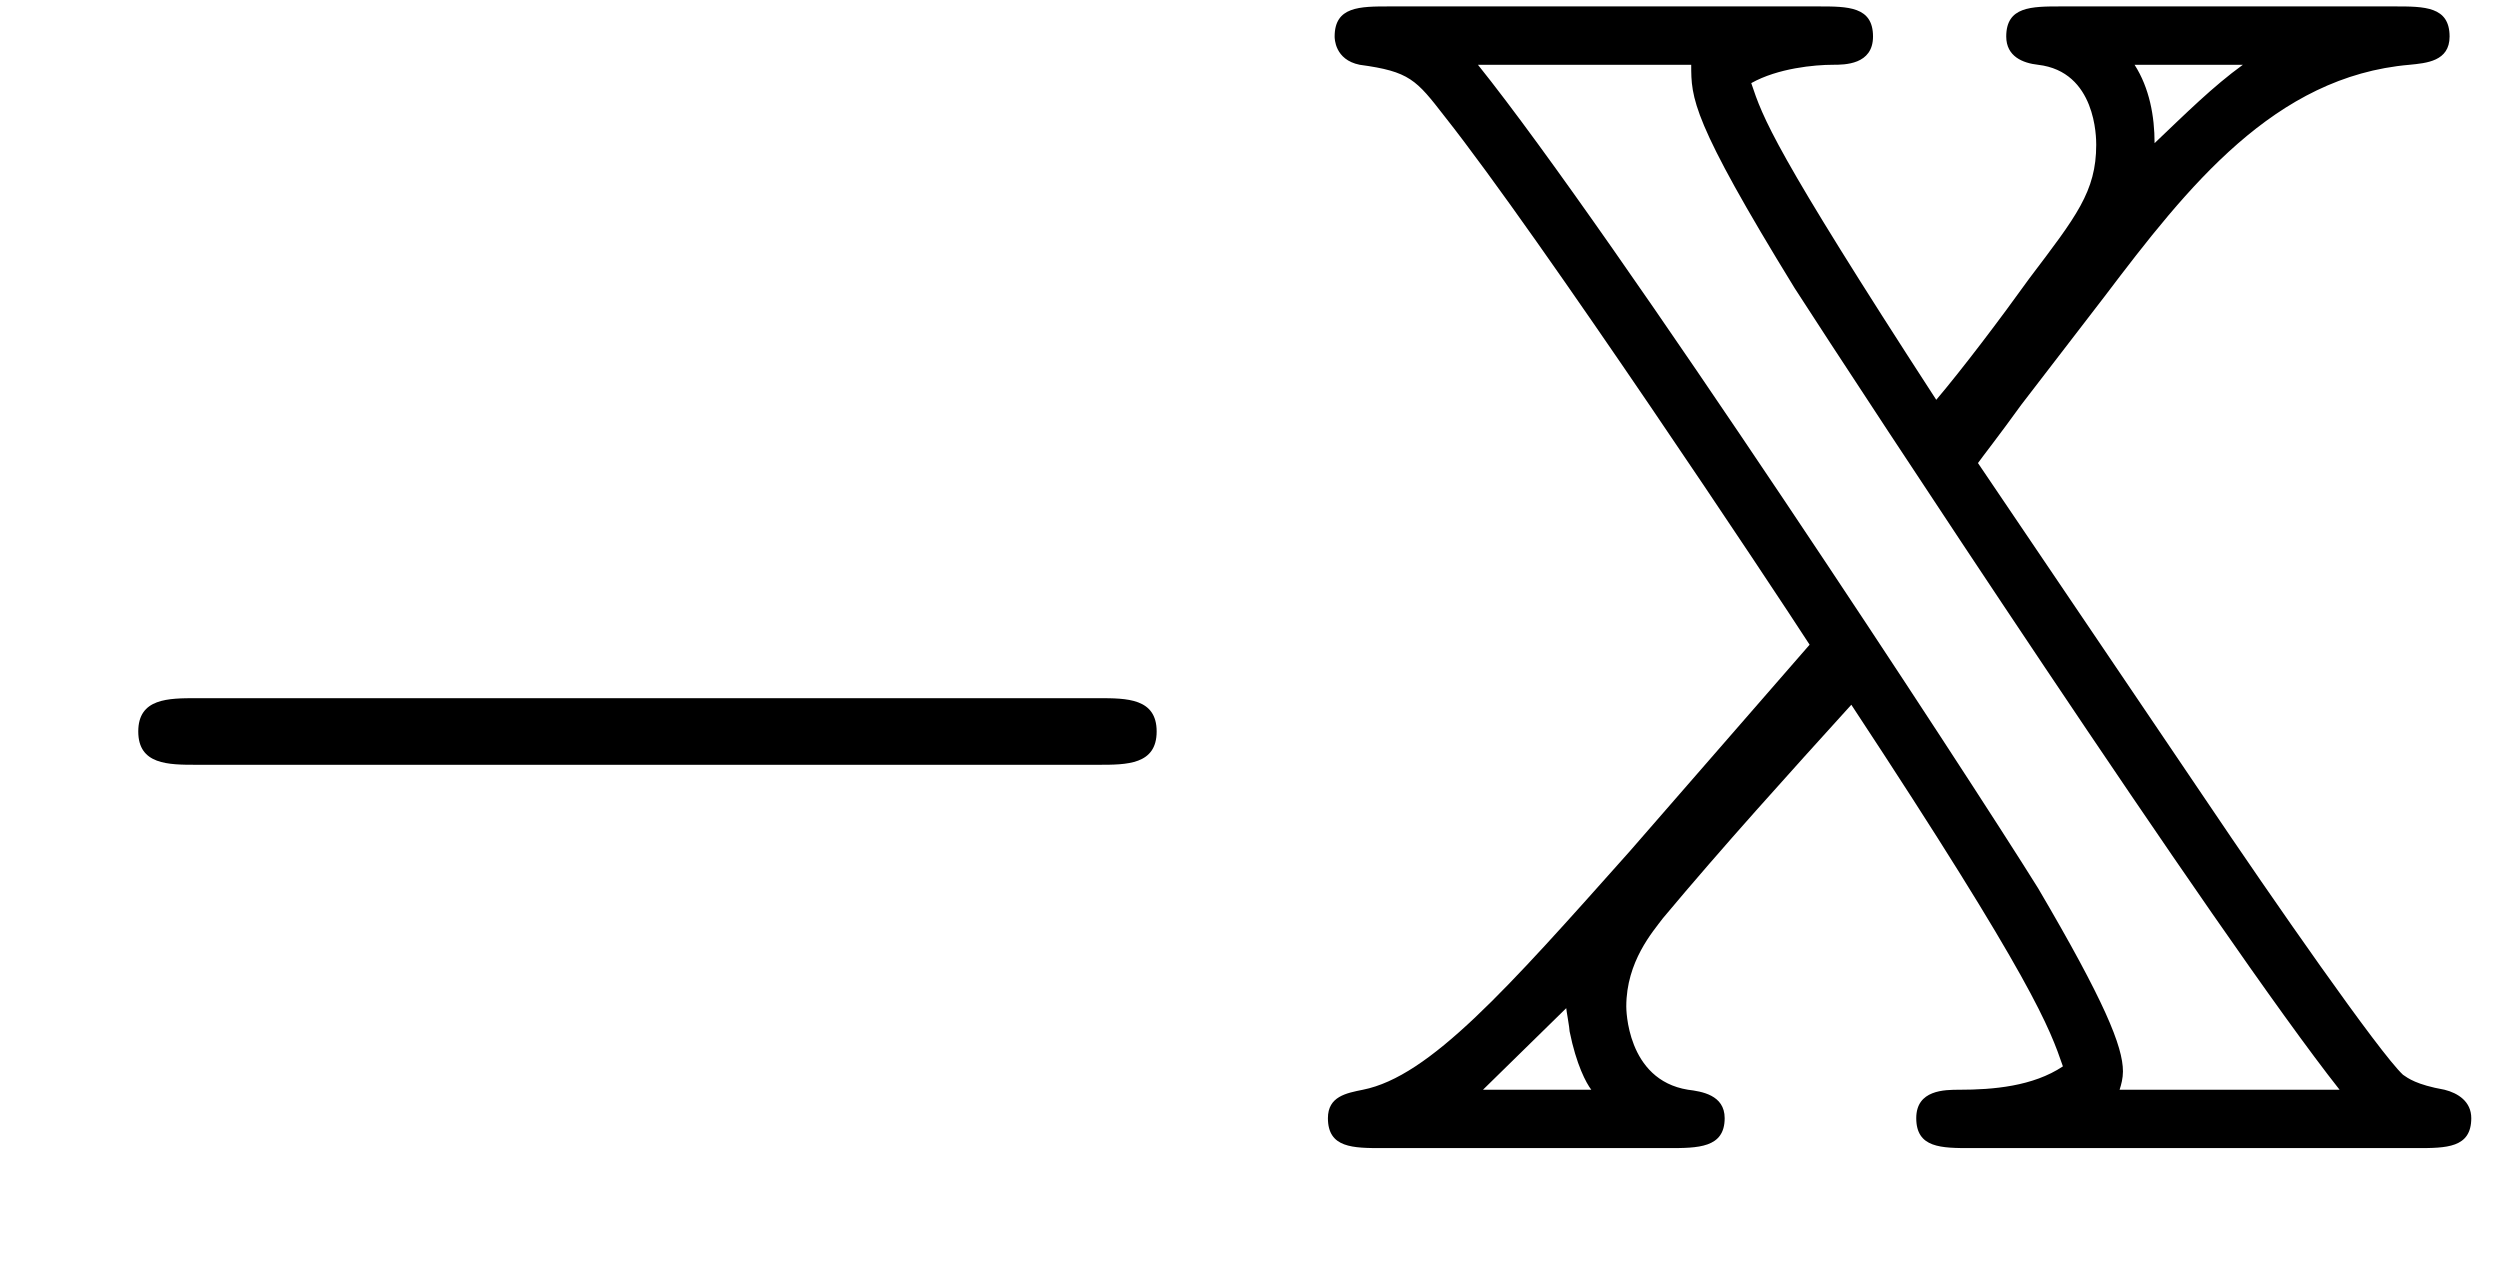
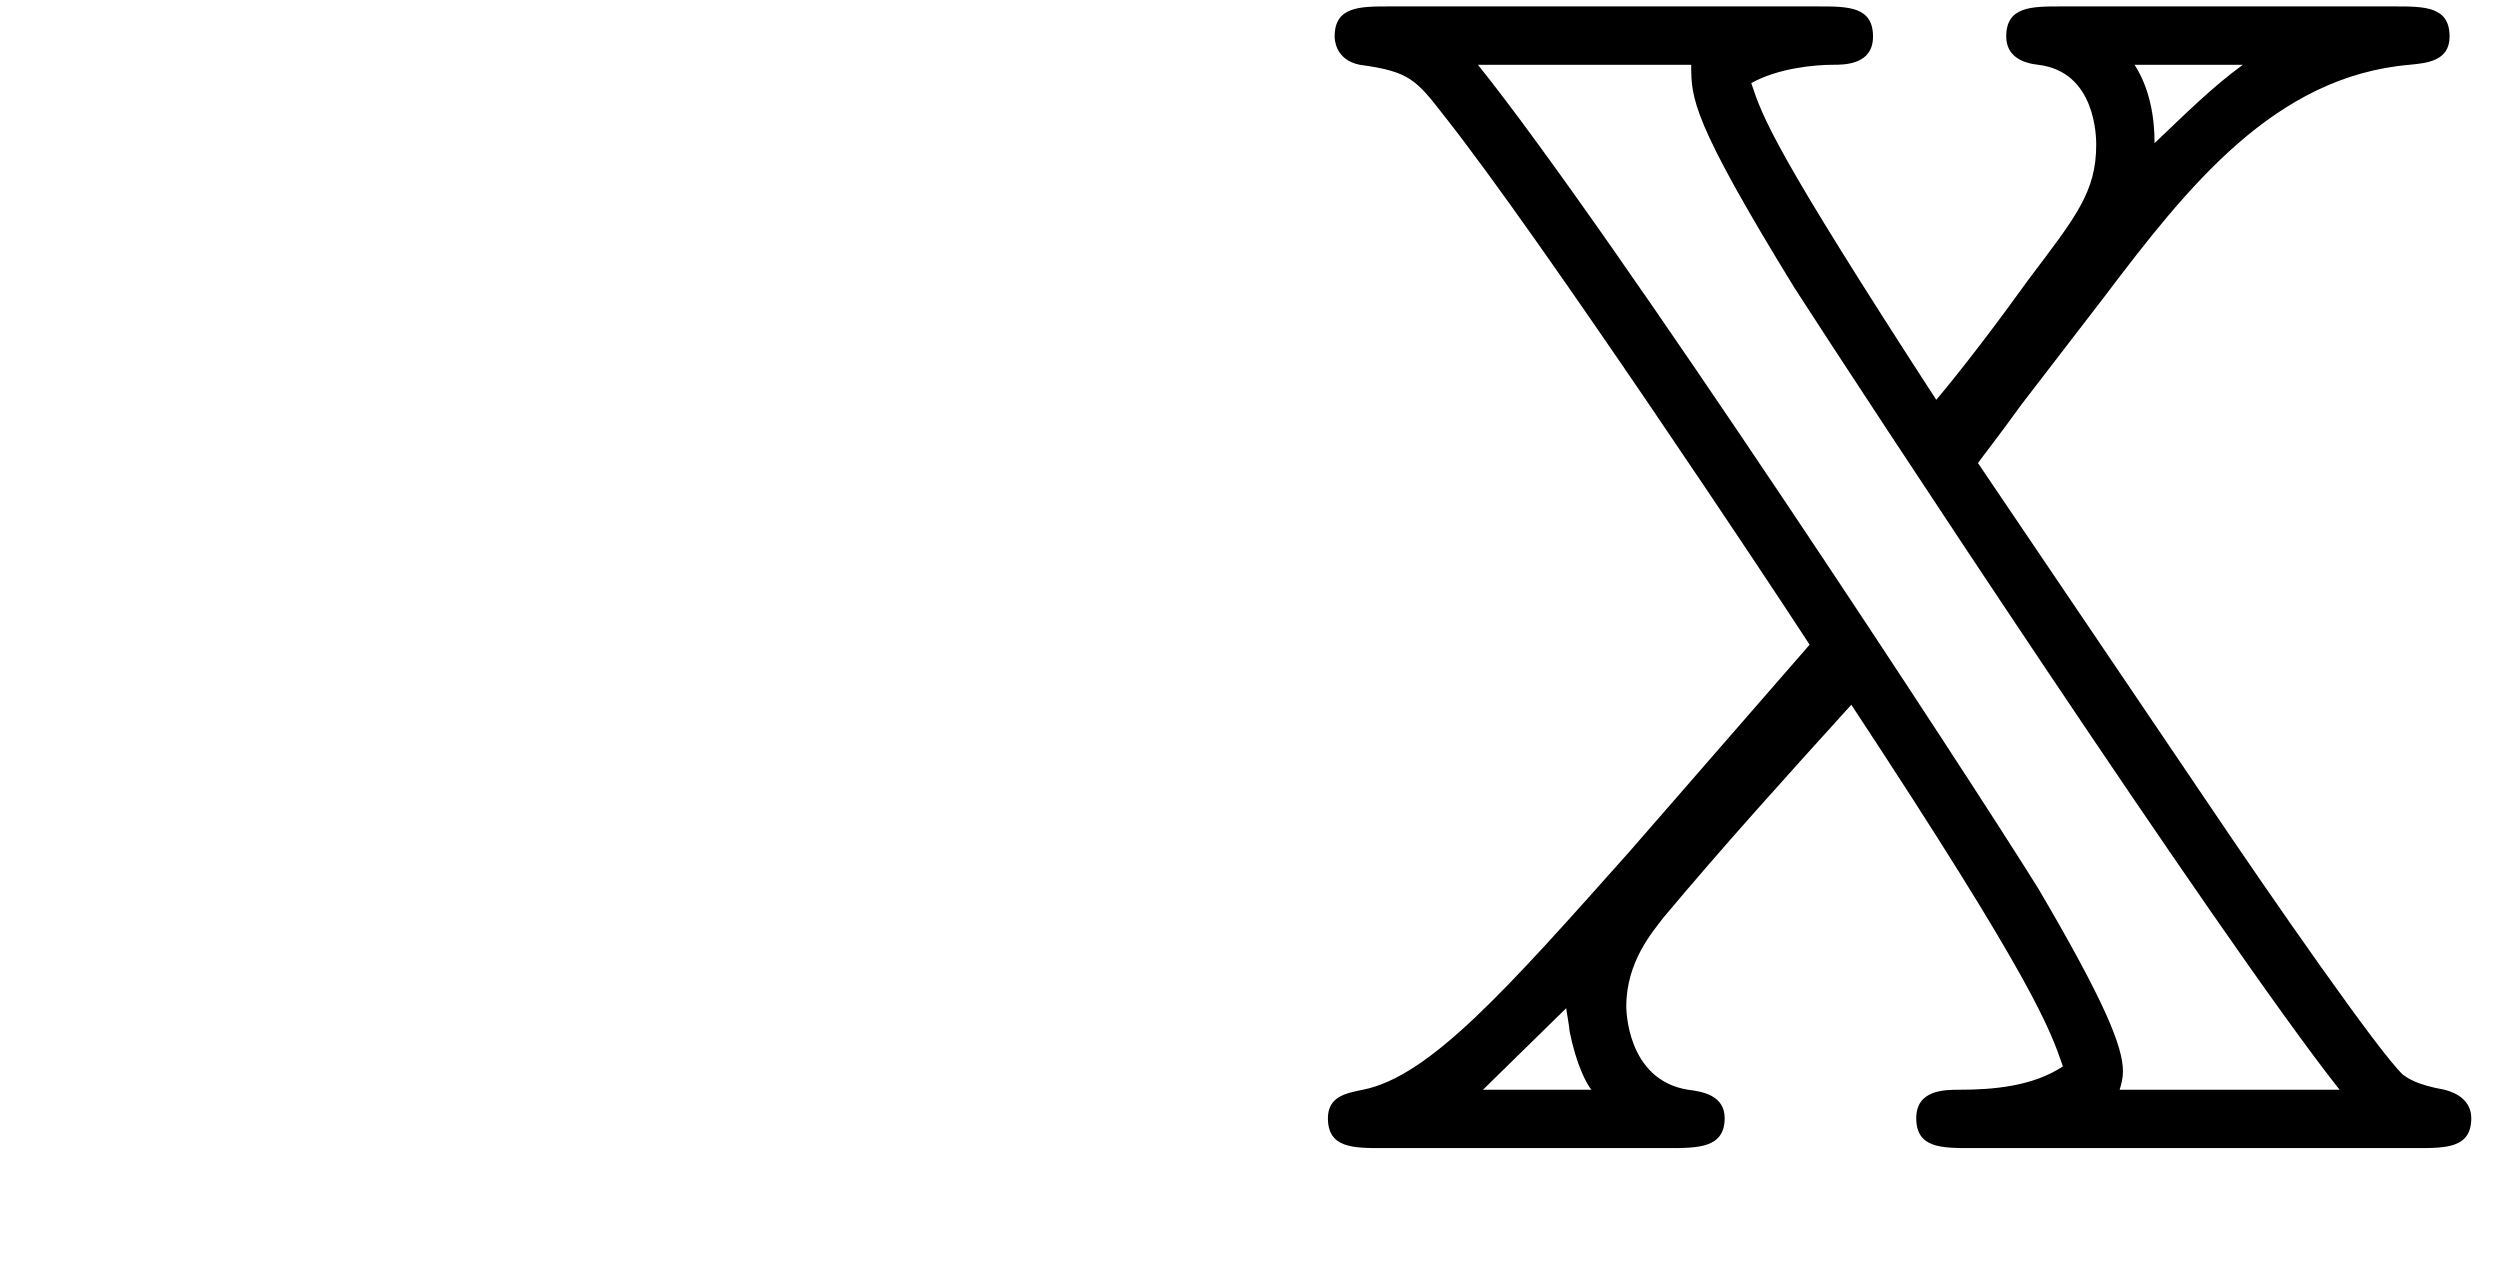
<svg xmlns="http://www.w3.org/2000/svg" xmlns:xlink="http://www.w3.org/1999/xlink" version="1.1" width="16.364pt" height="8.424pt" viewBox="70.735 61.227 16.364 8.424">
  <defs>
    <path id="g0-88" d="M5.007 -7.473C4.811 -7.473 4.647 -7.473 4.647 -7.276C4.647 -7.145 4.756 -7.102 4.855 -7.091C5.236 -7.047 5.236 -6.611 5.236 -6.567C5.236 -6.262 5.105 -6.098 4.8 -5.695C4.604 -5.422 4.364 -5.105 4.189 -4.898C3.12 -6.545 3.055 -6.742 2.978 -6.971C3.153 -7.069 3.393 -7.091 3.513 -7.091C3.589 -7.091 3.775 -7.091 3.775 -7.276C3.775 -7.473 3.611 -7.473 3.415 -7.473H0.611C0.415 -7.473 0.251 -7.473 0.251 -7.276C0.251 -7.265 0.251 -7.124 0.415 -7.091C0.742 -7.047 0.785 -6.993 0.971 -6.753C1.593 -5.967 3.142 -3.633 3.36 -3.295L2.182 -1.942C1.375 -1.036 0.873 -0.469 0.436 -0.382C0.327 -0.36 0.207 -0.338 0.207 -0.196C0.207 0 0.371 0 0.567 0H2.433C2.629 0 2.804 0 2.804 -0.196C2.804 -0.349 2.651 -0.371 2.564 -0.382C2.16 -0.447 2.16 -0.916 2.16 -0.927C2.16 -1.222 2.335 -1.418 2.4 -1.505C2.793 -1.975 3.218 -2.444 3.633 -2.902C4.833 -1.08 4.931 -0.785 5.018 -0.535C4.822 -0.404 4.56 -0.382 4.342 -0.382C4.244 -0.382 4.058 -0.382 4.058 -0.196C4.058 0 4.222 0 4.418 0H7.331C7.527 0 7.691 0 7.691 -0.196C7.691 -0.305 7.604 -0.36 7.516 -0.382C7.331 -0.415 7.276 -0.458 7.244 -0.48C7.091 -0.622 6.393 -1.625 5.945 -2.291L4.462 -4.484C4.484 -4.516 4.604 -4.669 4.745 -4.865L5.291 -5.575C5.836 -6.295 6.404 -7.015 7.287 -7.091C7.396 -7.102 7.549 -7.113 7.549 -7.276C7.549 -7.473 7.385 -7.473 7.189 -7.473H5.007ZM6.196 -7.091C6 -6.949 5.825 -6.775 5.618 -6.578C5.618 -6.753 5.585 -6.938 5.487 -7.091H6.196ZM1.767 -0.916C1.767 -0.905 1.789 -0.785 1.789 -0.764C1.833 -0.545 1.898 -0.425 1.931 -0.382H1.222L1.767 -0.916ZM2.585 -7.091C2.585 -6.873 2.585 -6.731 3.262 -5.629C3.655 -5.018 6.044 -1.375 6.829 -0.382H5.389C5.4 -0.415 5.411 -0.458 5.411 -0.502C5.411 -0.665 5.291 -0.96 4.855 -1.702C4.407 -2.422 2.073 -5.989 1.189 -7.091H2.585Z" />
-     <path id="g1-0" d="M7.189 -2.509C7.375 -2.509 7.571 -2.509 7.571 -2.727S7.375 -2.945 7.189 -2.945H1.287C1.102 -2.945 0.905 -2.945 0.905 -2.727S1.102 -2.509 1.287 -2.509H7.189Z" />
  </defs>
  <g id="page1">
    <use x="70.735" y="68.742" xlink:href="#g1-0" />
    <use x="79.22" y="68.742" xlink:href="#g0-88" />
  </g>
</svg>